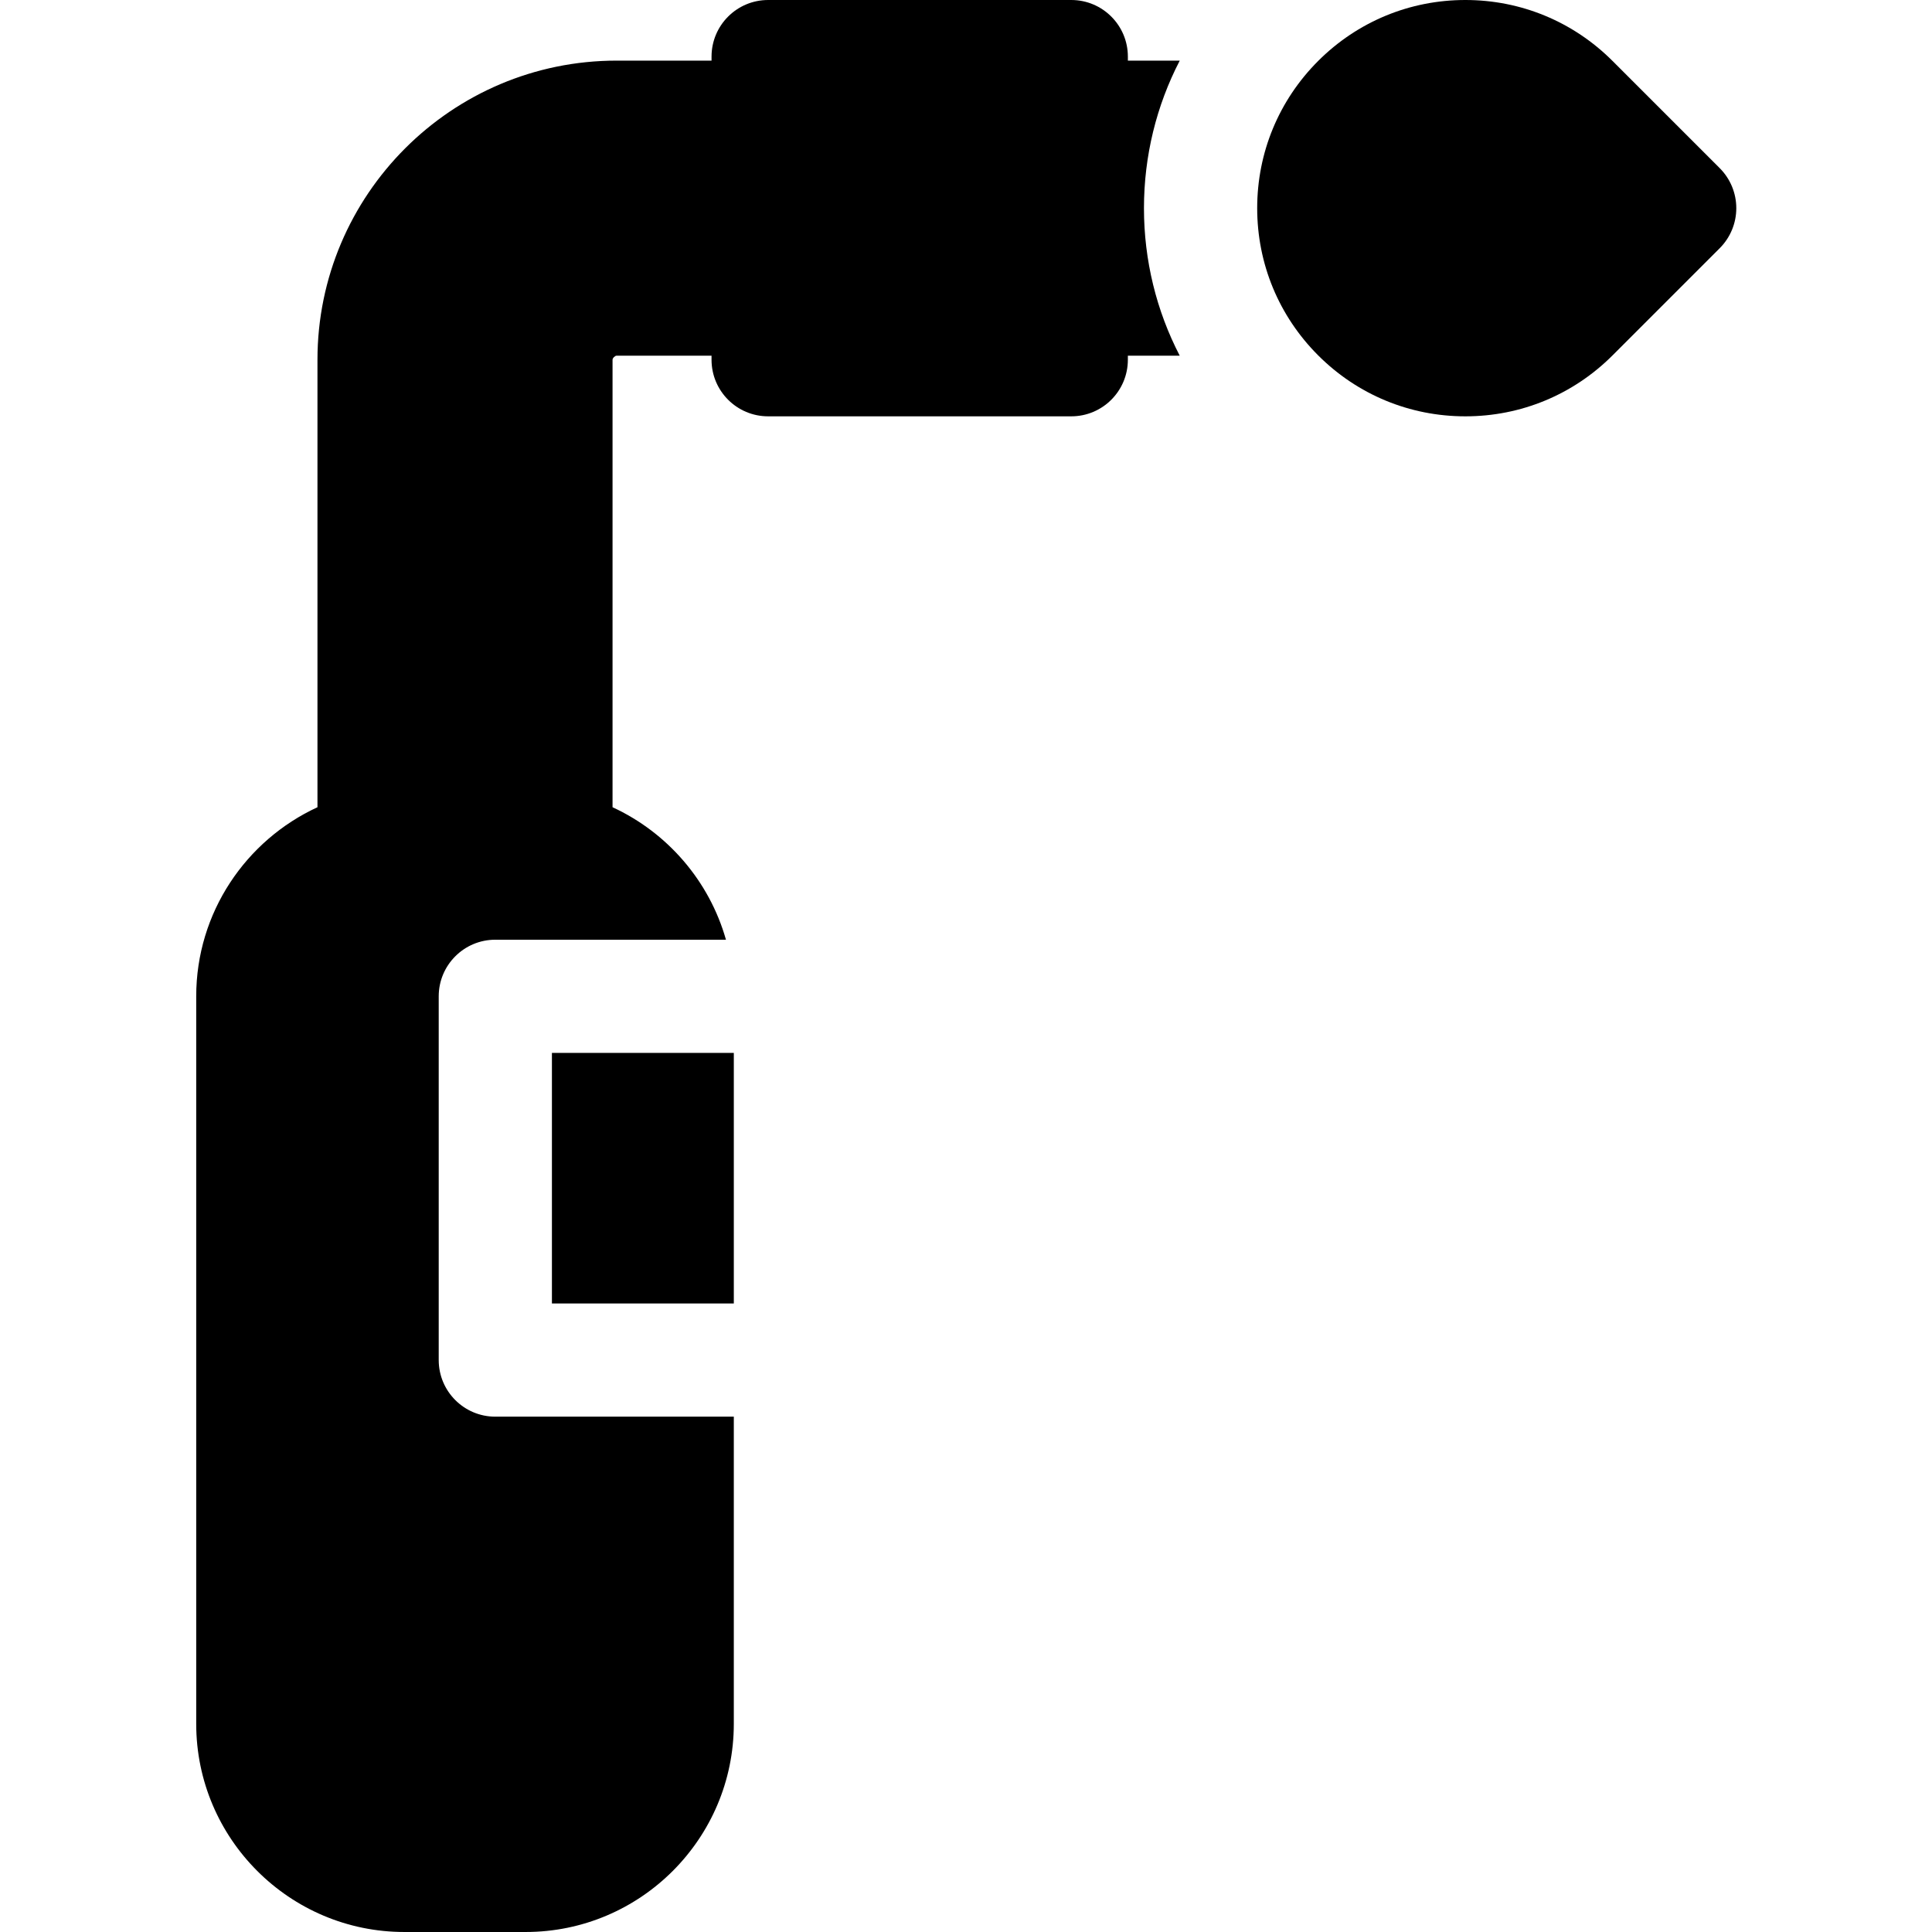
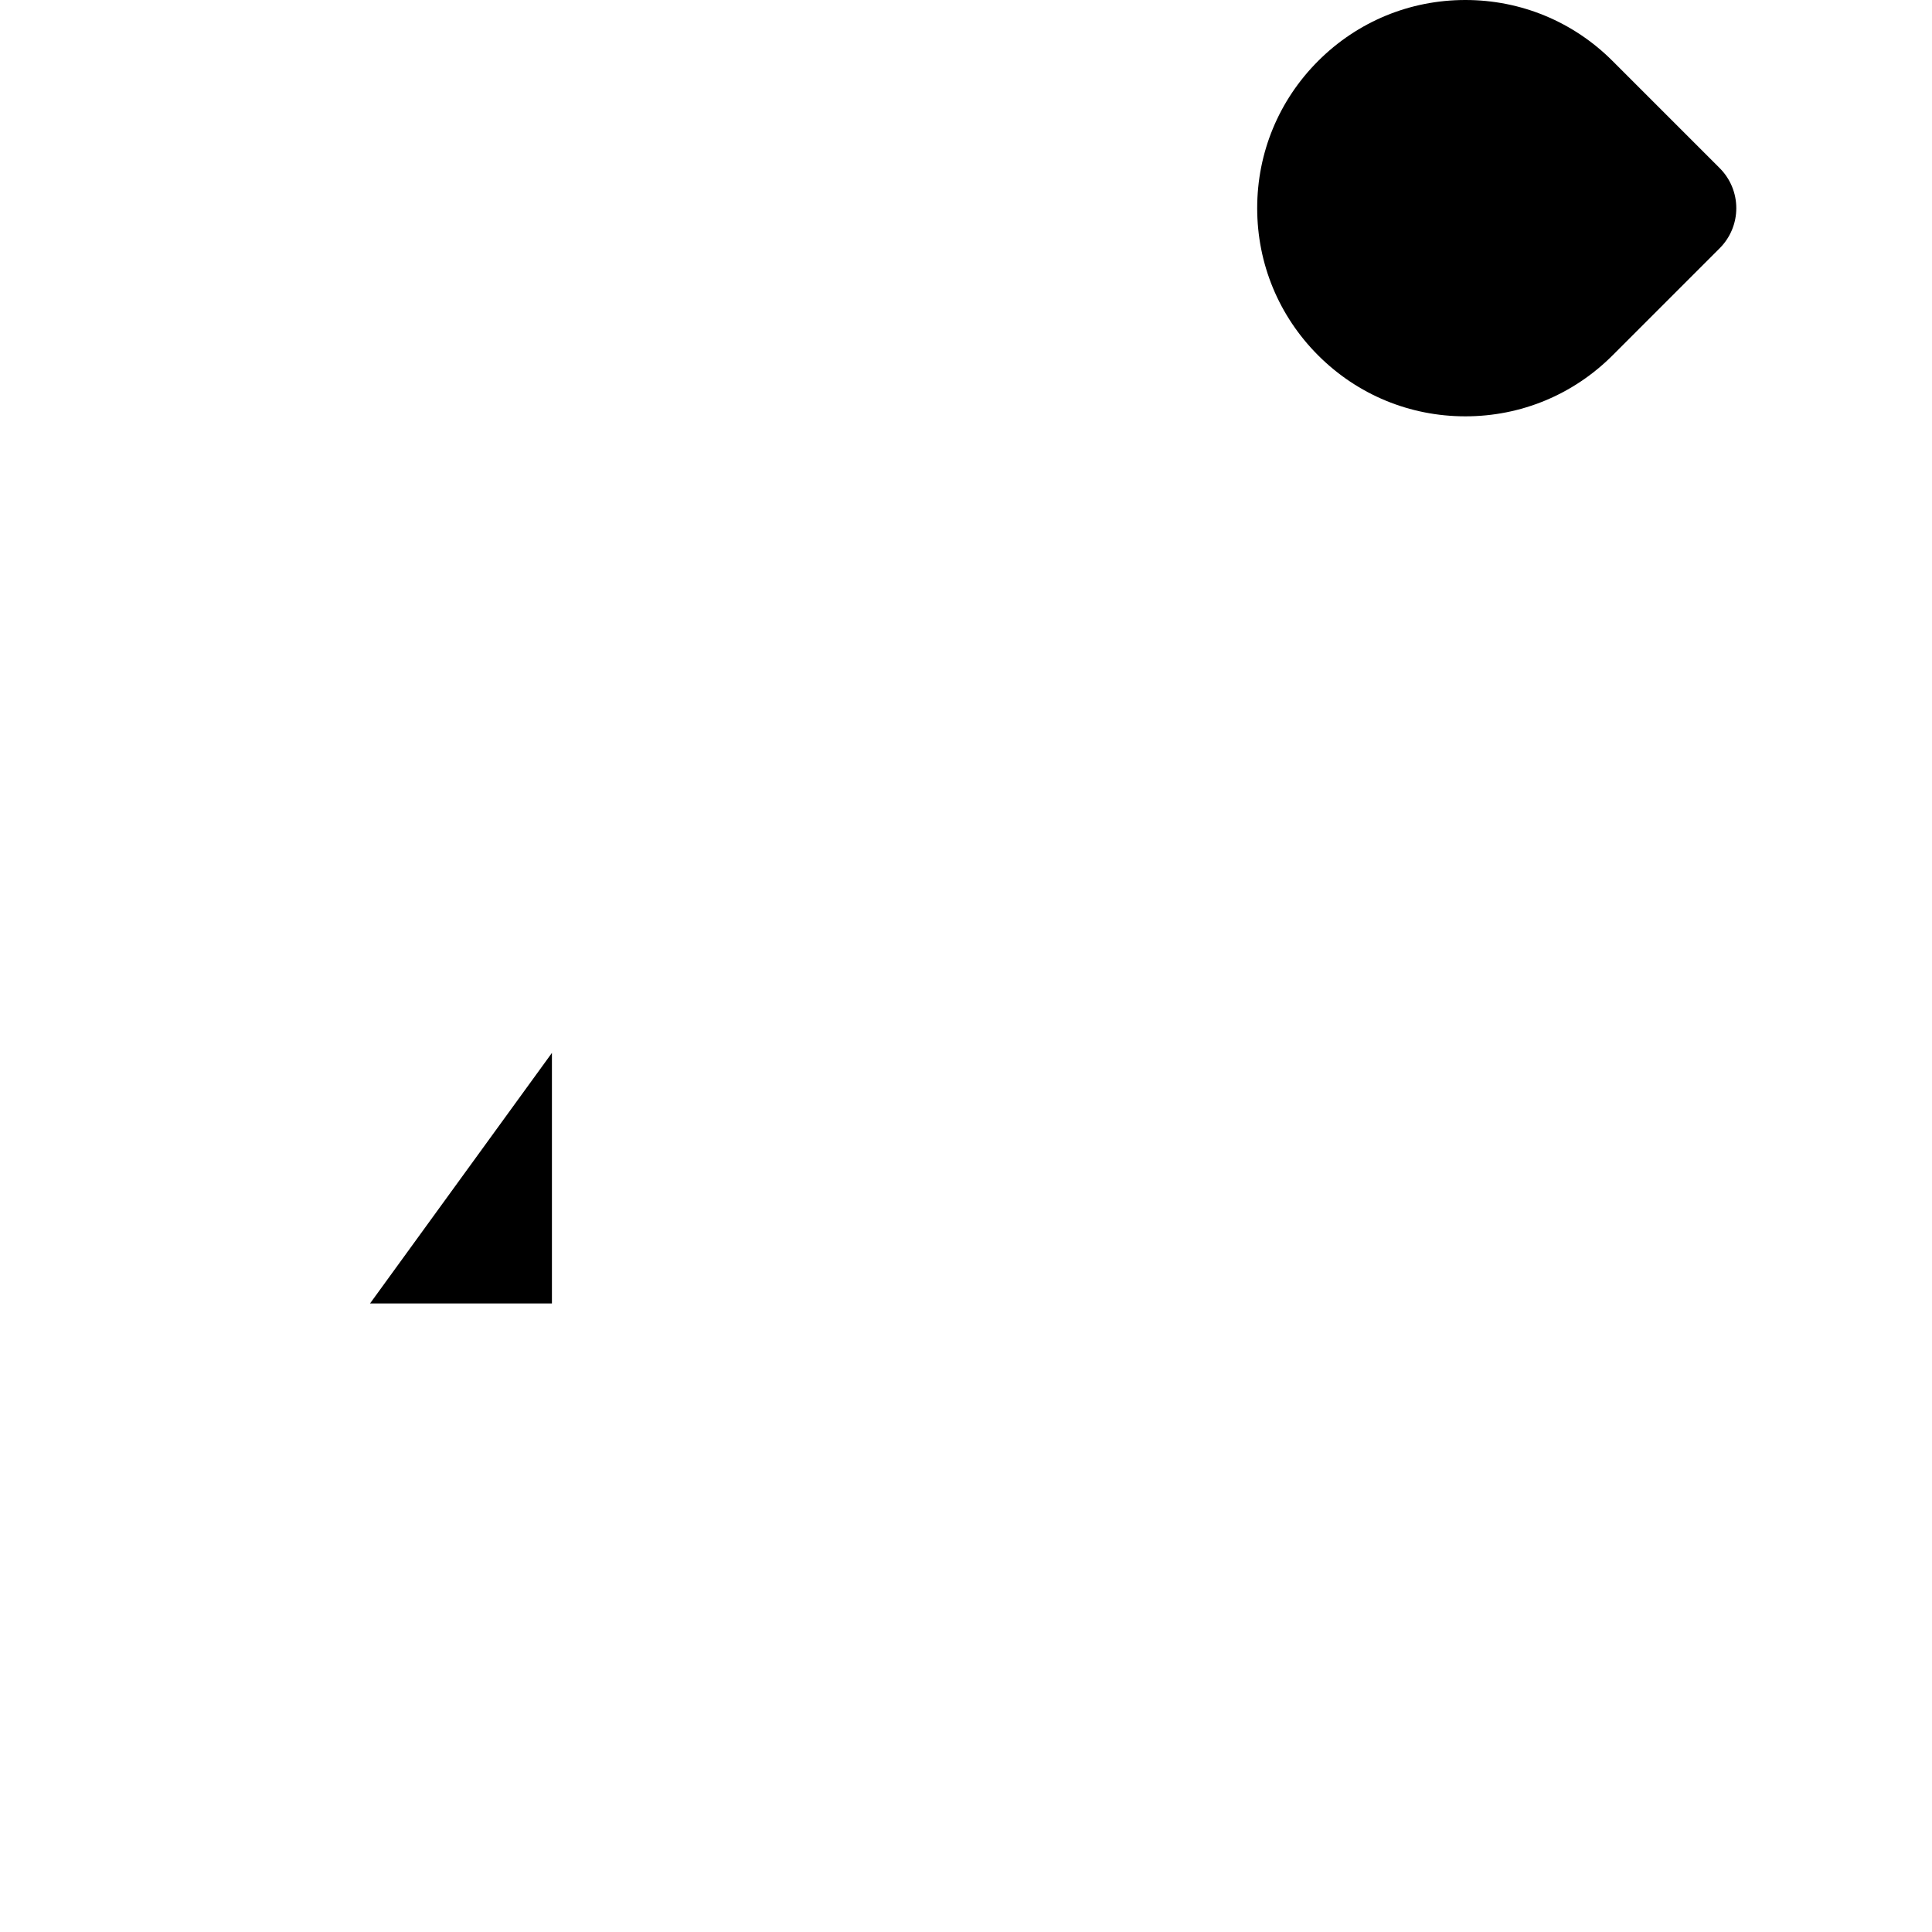
<svg xmlns="http://www.w3.org/2000/svg" height="512pt" viewBox="-52 0 512 512" width="512pt">
-   <path d="m94.266 279.031h48.203v66.402h-48.203zm0 0" />
+   <path d="m94.266 279.031v66.402h-48.203zm0 0" />
  <path d="m403.746 44.562-28.402-28.402c-10.418-10.422-24.273-16.16-39.008-16.16-14.738 0-28.59 5.738-39.012 16.156-10.418 10.422-16.156 24.273-16.156 39.008 0 14.738 5.738 28.59 16.156 39.012 10.418 10.418 24.273 16.156 39.008 16.156h.004c14.734 0 28.586-5.738 39.008-16.156l28.402-28.402c2.812-2.812 4.391-6.629 4.391-10.605 0-3.977-1.578-7.797-4.391-10.605zm0 0" />
-   <path d="m260.648 16.066h-13.75v-1.066c0-8.285-6.715-15-15-15h-80.332c-8.281 0-15 6.715-15 15v1.066h-25.168c-43.707 0-79.266 35.559-79.266 79.266v118.594c-18.945 8.742-32.133 27.91-32.133 50.105v192.801c0 30.422 24.746 55.168 55.164 55.168h32.137c30.418 0 55.168-24.746 55.168-55.168v-81.398h-63.203c-8.281 0-15-6.715-15-15v-96.398c0-8.285 6.719-15 15-15h61.121c-4.422-15.602-15.543-28.414-30.055-35.109v-118.594c0-.43.641-1.066 1.066-1.066h25.168v1.066c0 8.285 6.715 15 15 15h80.332c8.285 0 15-6.715 15-15v-1.066h13.746c-6.184-11.941-9.48-25.266-9.48-39.102.004-13.832 3.297-27.156 9.484-39.098zm0 0" />
</svg>